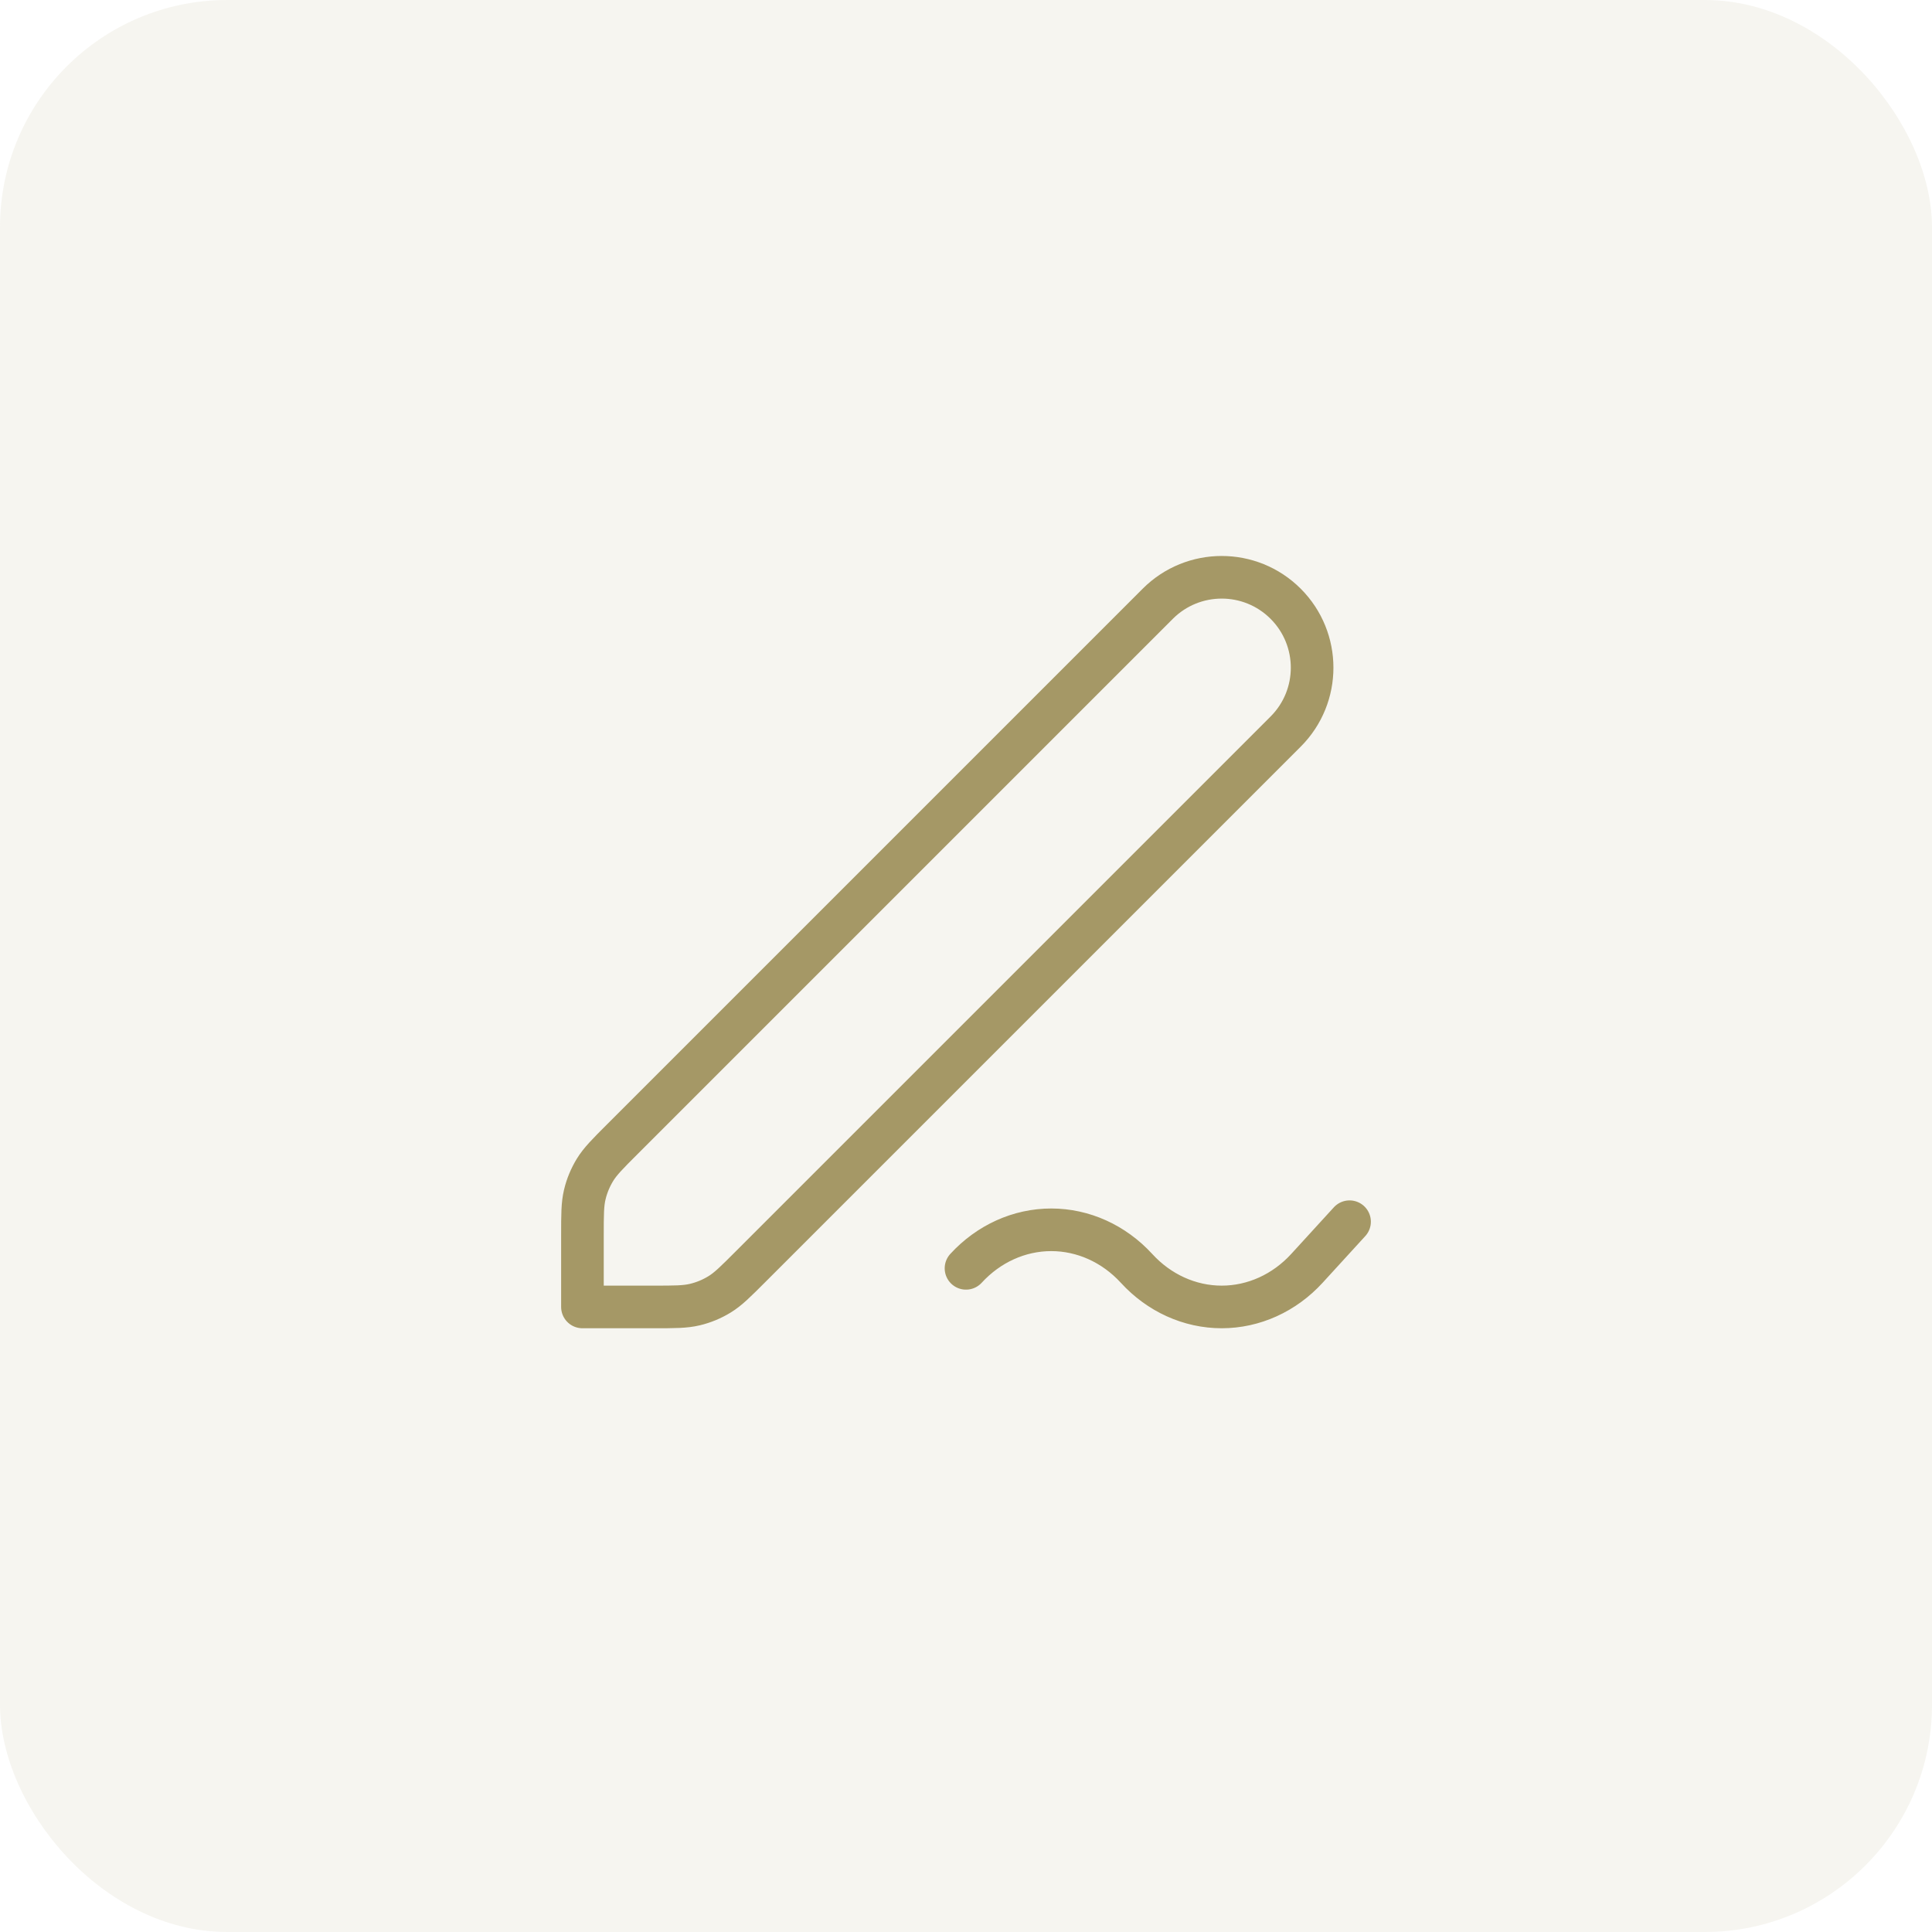
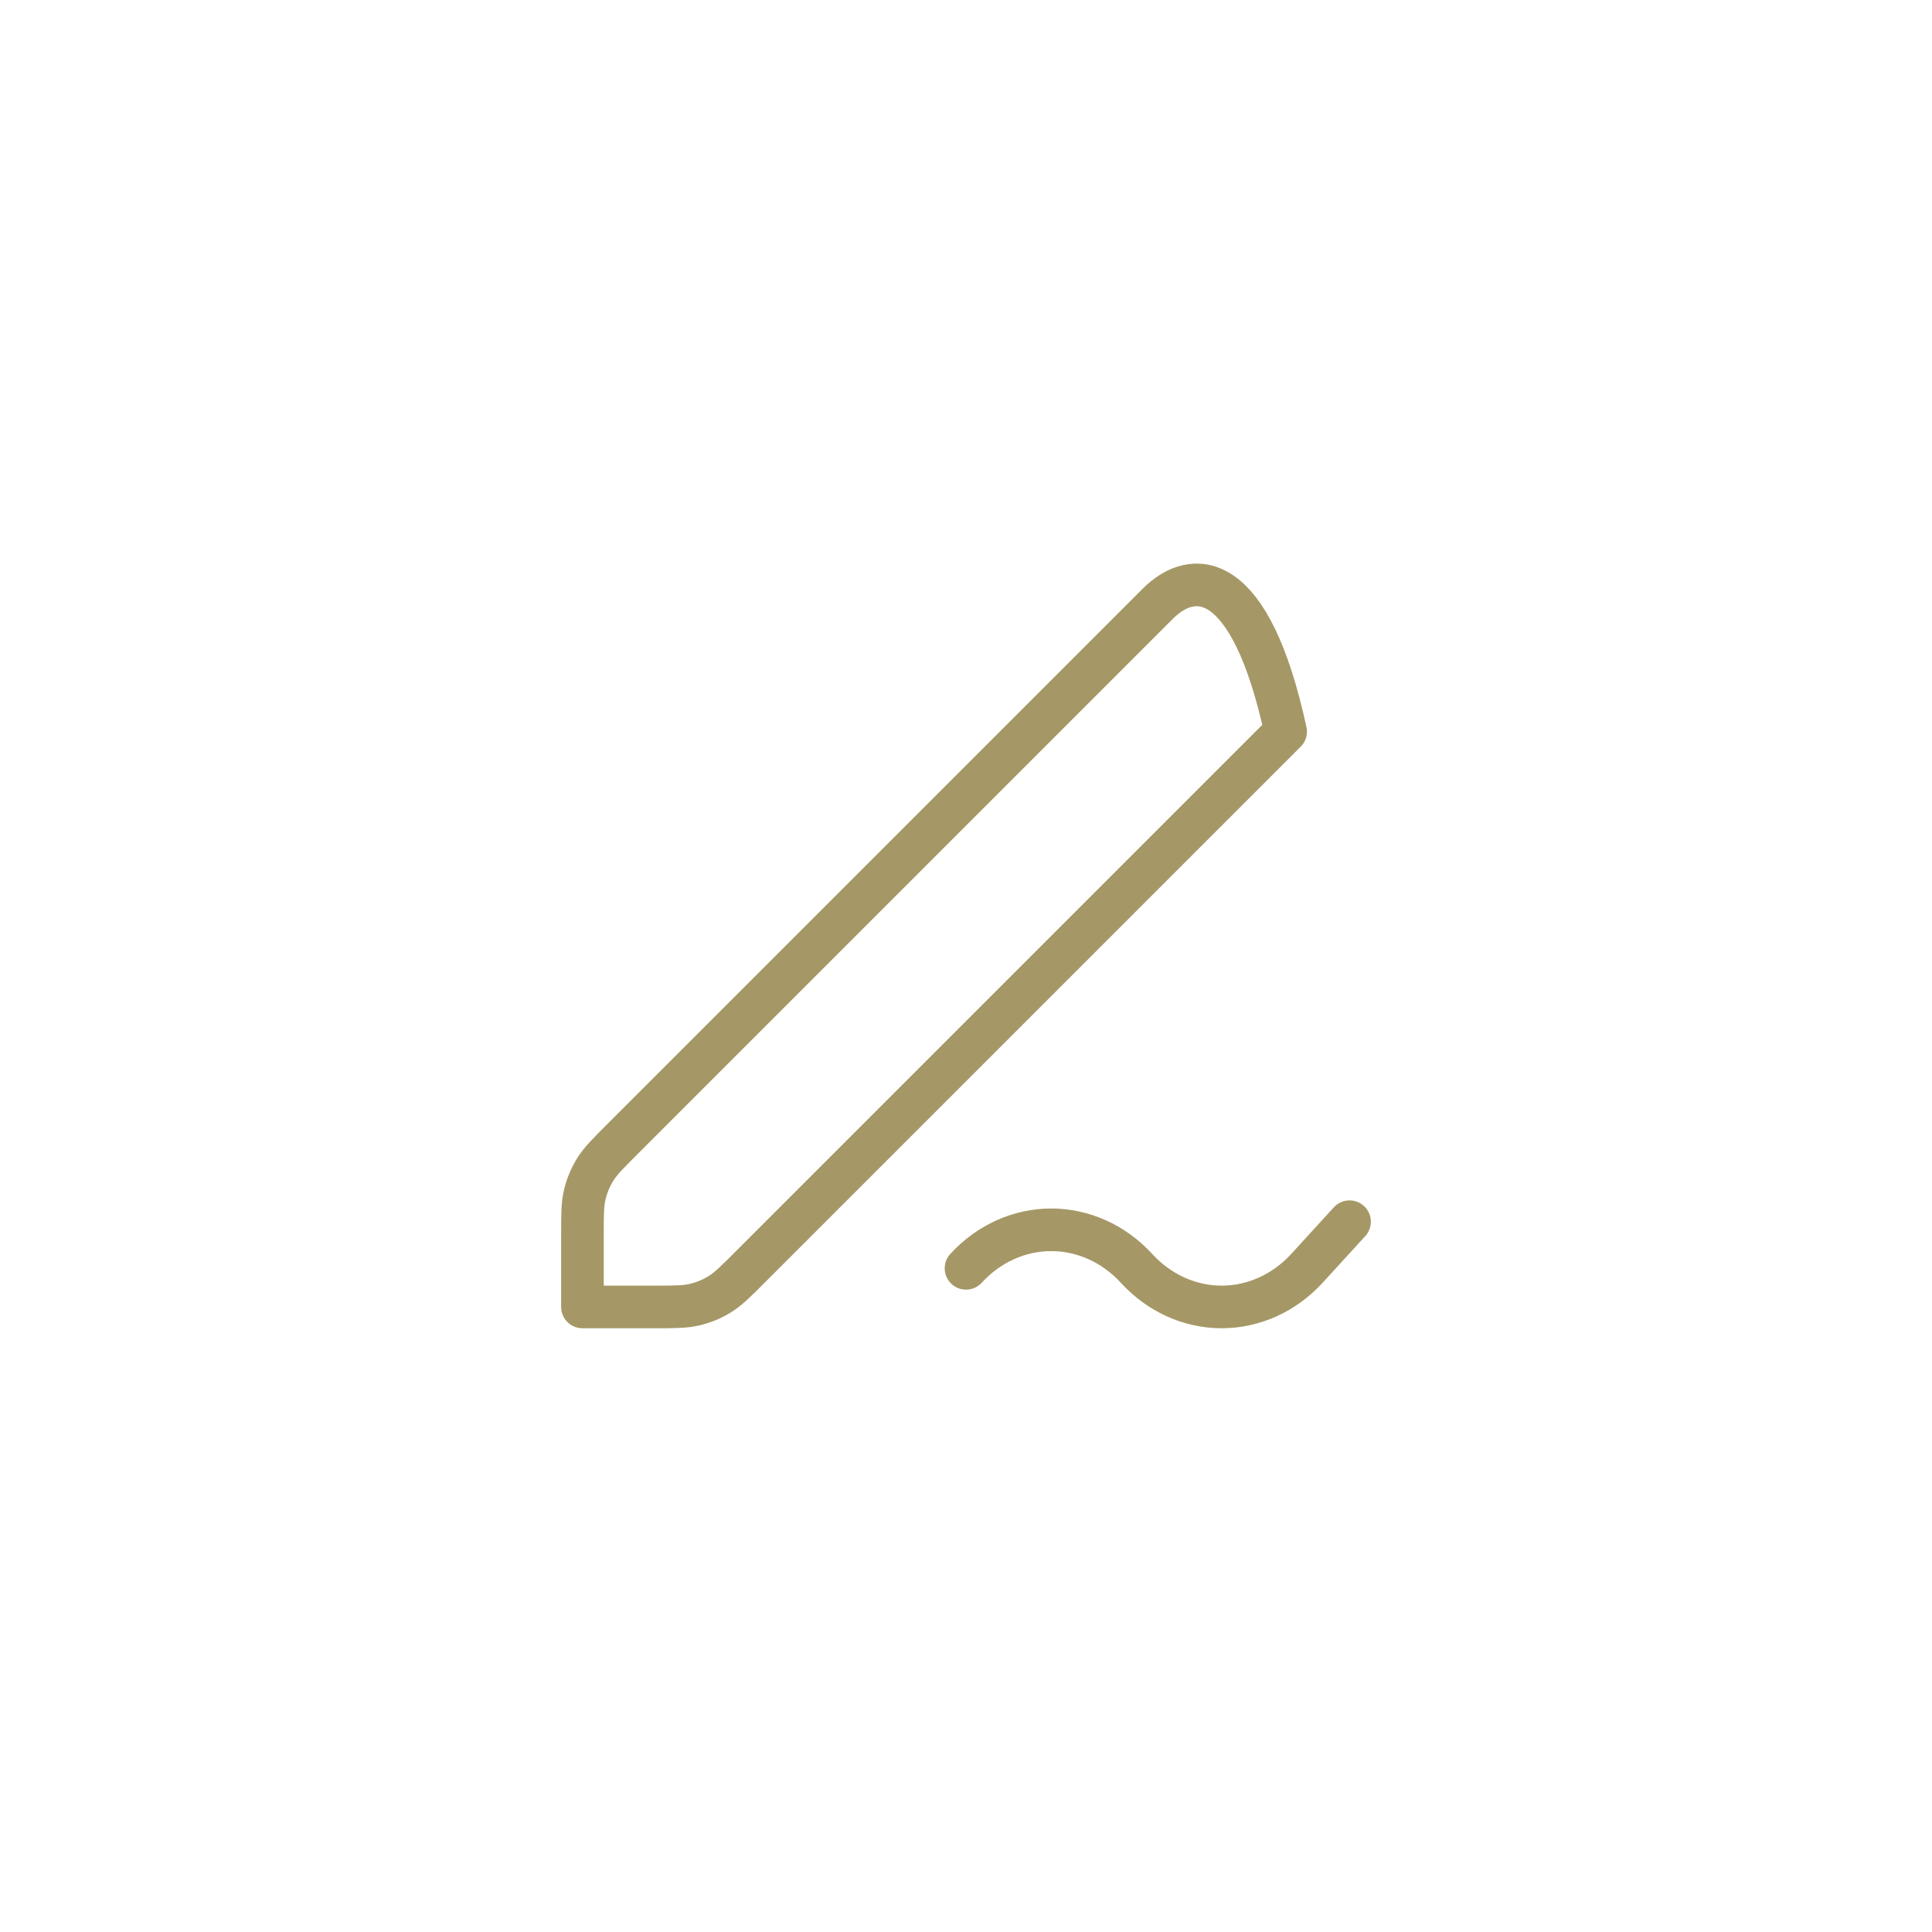
<svg xmlns="http://www.w3.org/2000/svg" width="68" height="68" viewBox="0 0 68 68" fill="none">
-   <rect width="68" height="68" rx="8" fill="#A59866" fill-opacity="0.1" />
-   <path d="M47.5 43L46 44.641C45.204 45.511 44.125 46 43 46C41.875 46 40.796 45.511 40.001 44.641C39.204 43.773 38.125 43.285 37 43.285C35.876 43.285 34.797 43.773 34 44.641M20.5 46H23.012C23.746 46 24.113 46 24.458 45.917C24.764 45.844 25.056 45.723 25.325 45.558C25.628 45.373 25.887 45.113 26.406 44.594L45.25 25.75C46.493 24.508 46.493 22.493 45.25 21.25C44.007 20.008 41.993 20.008 40.75 21.25L21.906 40.094C21.387 40.613 21.128 40.873 20.942 41.175C20.778 41.444 20.656 41.736 20.583 42.043C20.5 42.388 20.5 42.755 20.5 43.489V46Z" stroke="#A59866" stroke-width="1.5" stroke-linecap="round" stroke-linejoin="round" />
+   <path d="M47.5 43L46 44.641C45.204 45.511 44.125 46 43 46C41.875 46 40.796 45.511 40.001 44.641C39.204 43.773 38.125 43.285 37 43.285C35.876 43.285 34.797 43.773 34 44.641M20.5 46H23.012C23.746 46 24.113 46 24.458 45.917C24.764 45.844 25.056 45.723 25.325 45.558C25.628 45.373 25.887 45.113 26.406 44.594L45.25 25.75C44.007 20.008 41.993 20.008 40.75 21.25L21.906 40.094C21.387 40.613 21.128 40.873 20.942 41.175C20.778 41.444 20.656 41.736 20.583 42.043C20.5 42.388 20.5 42.755 20.5 43.489V46Z" stroke="#A59866" stroke-width="1.5" stroke-linecap="round" stroke-linejoin="round" />
</svg>